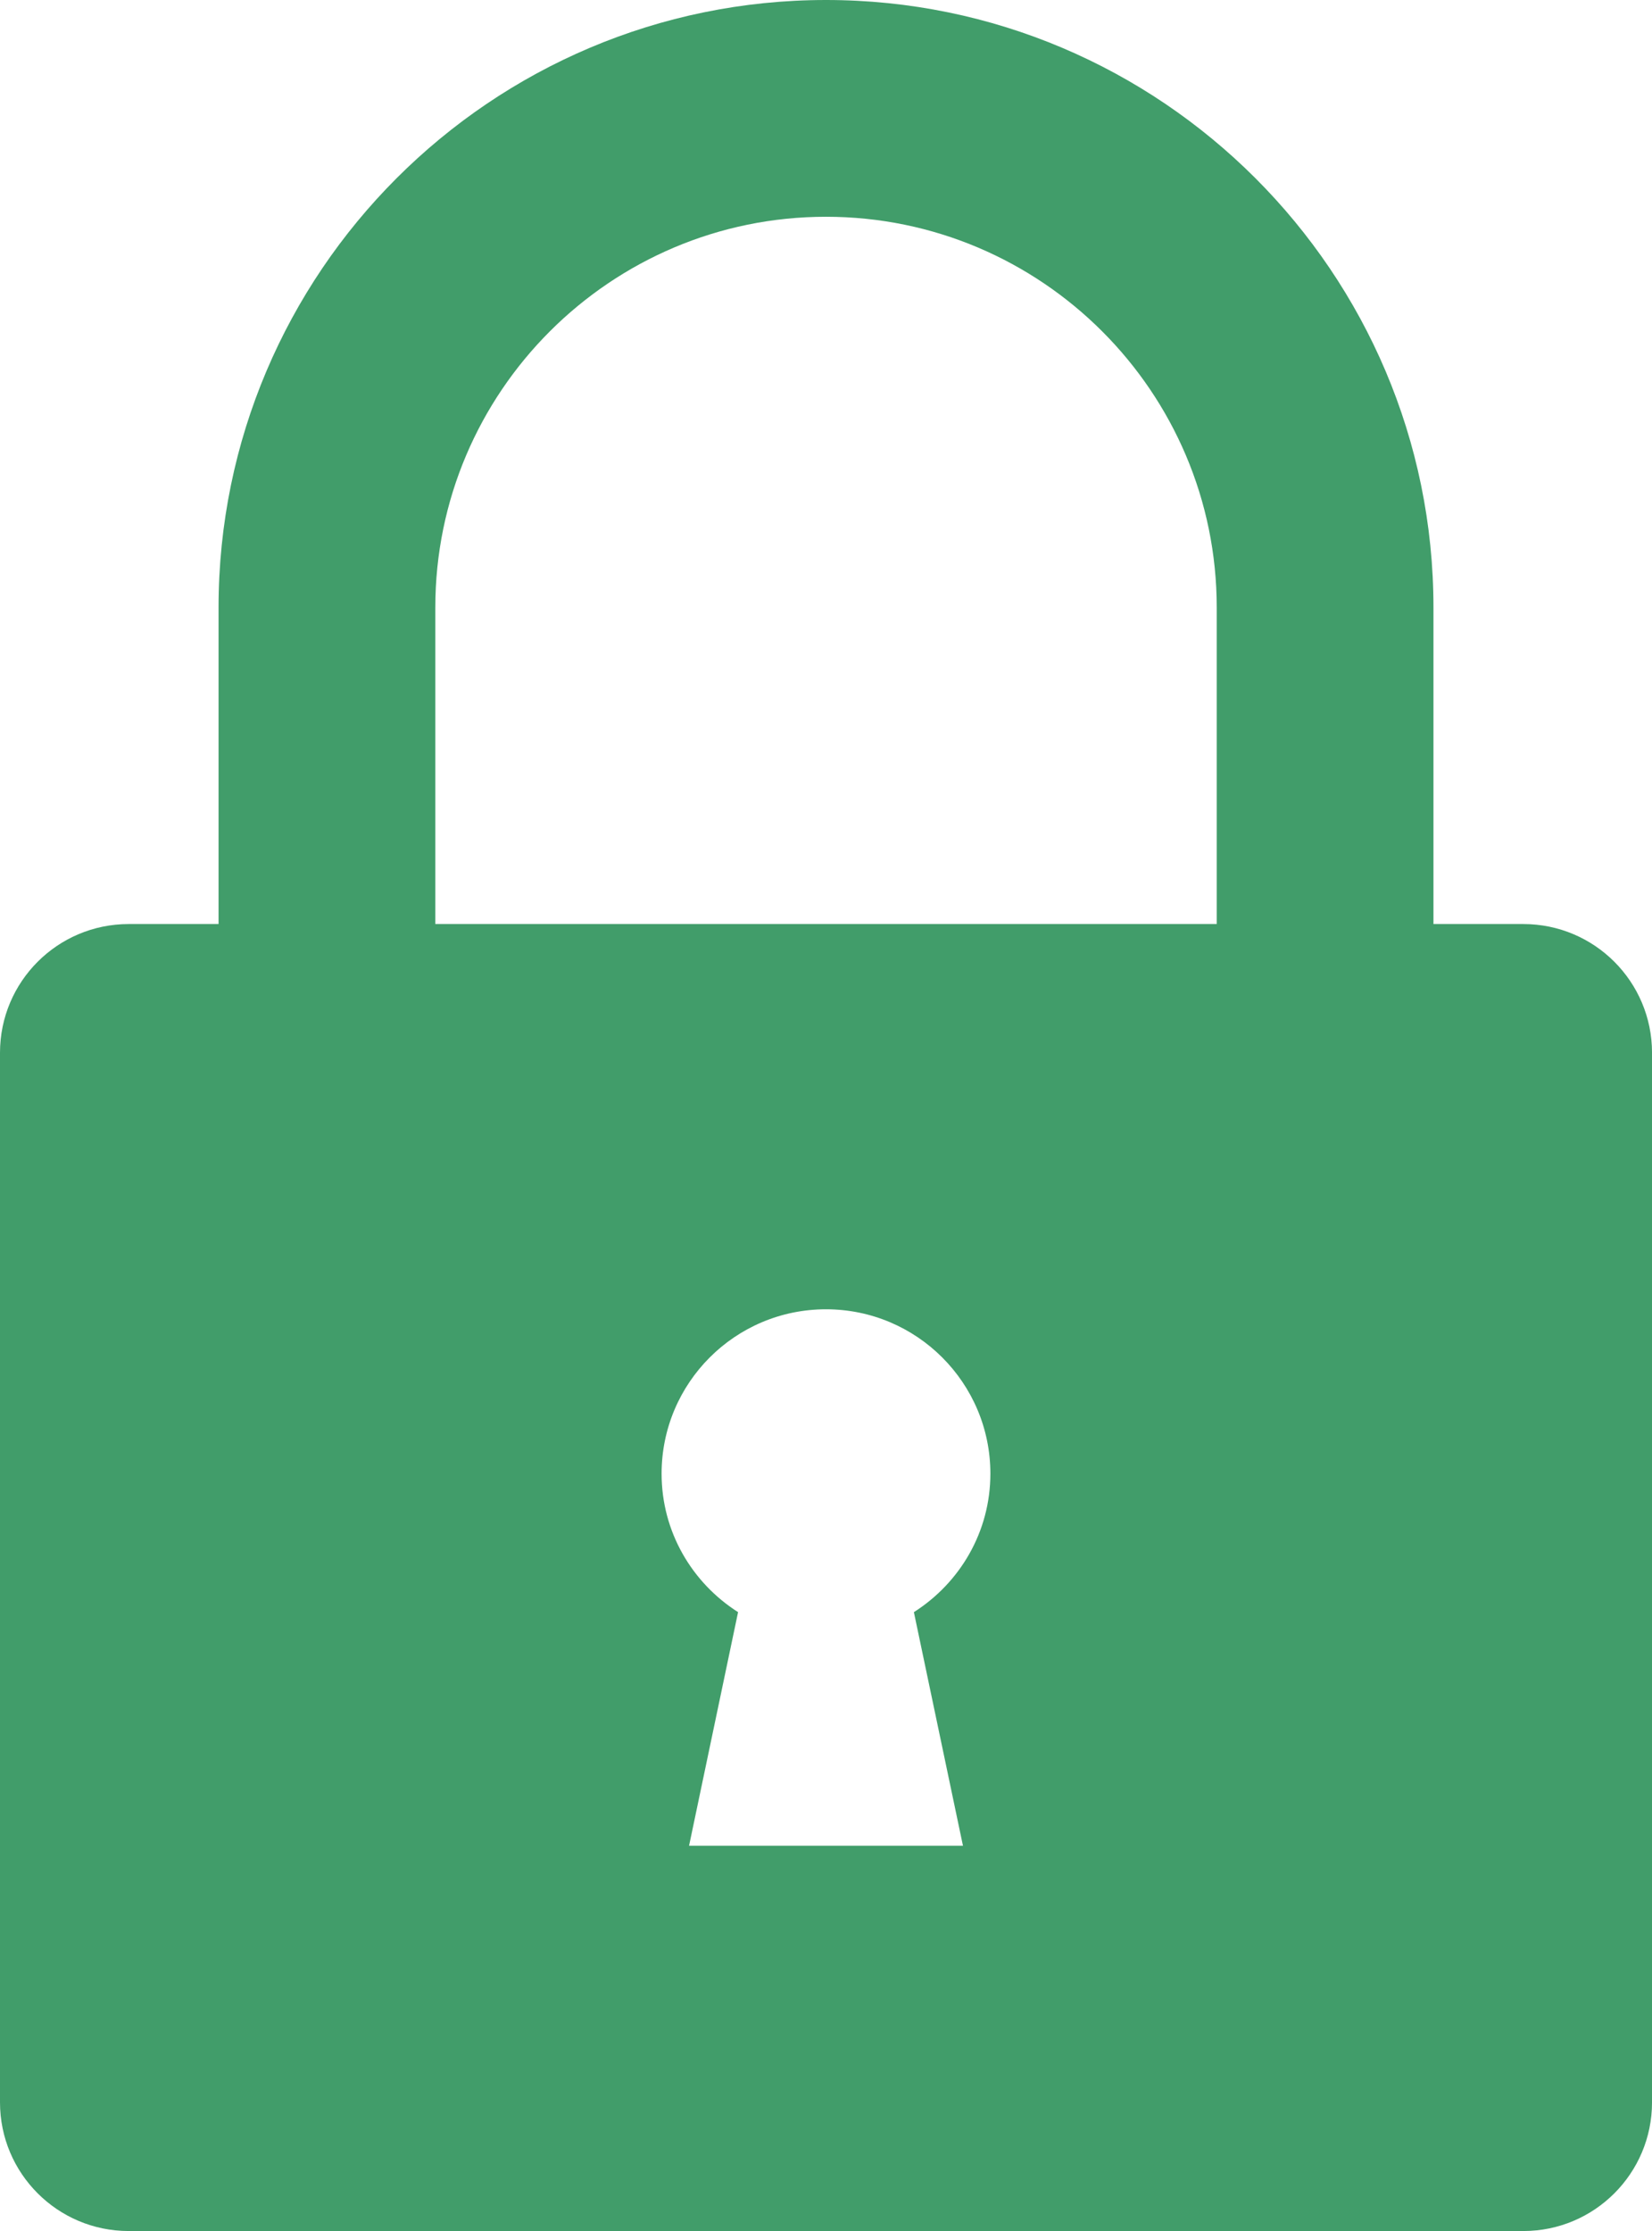
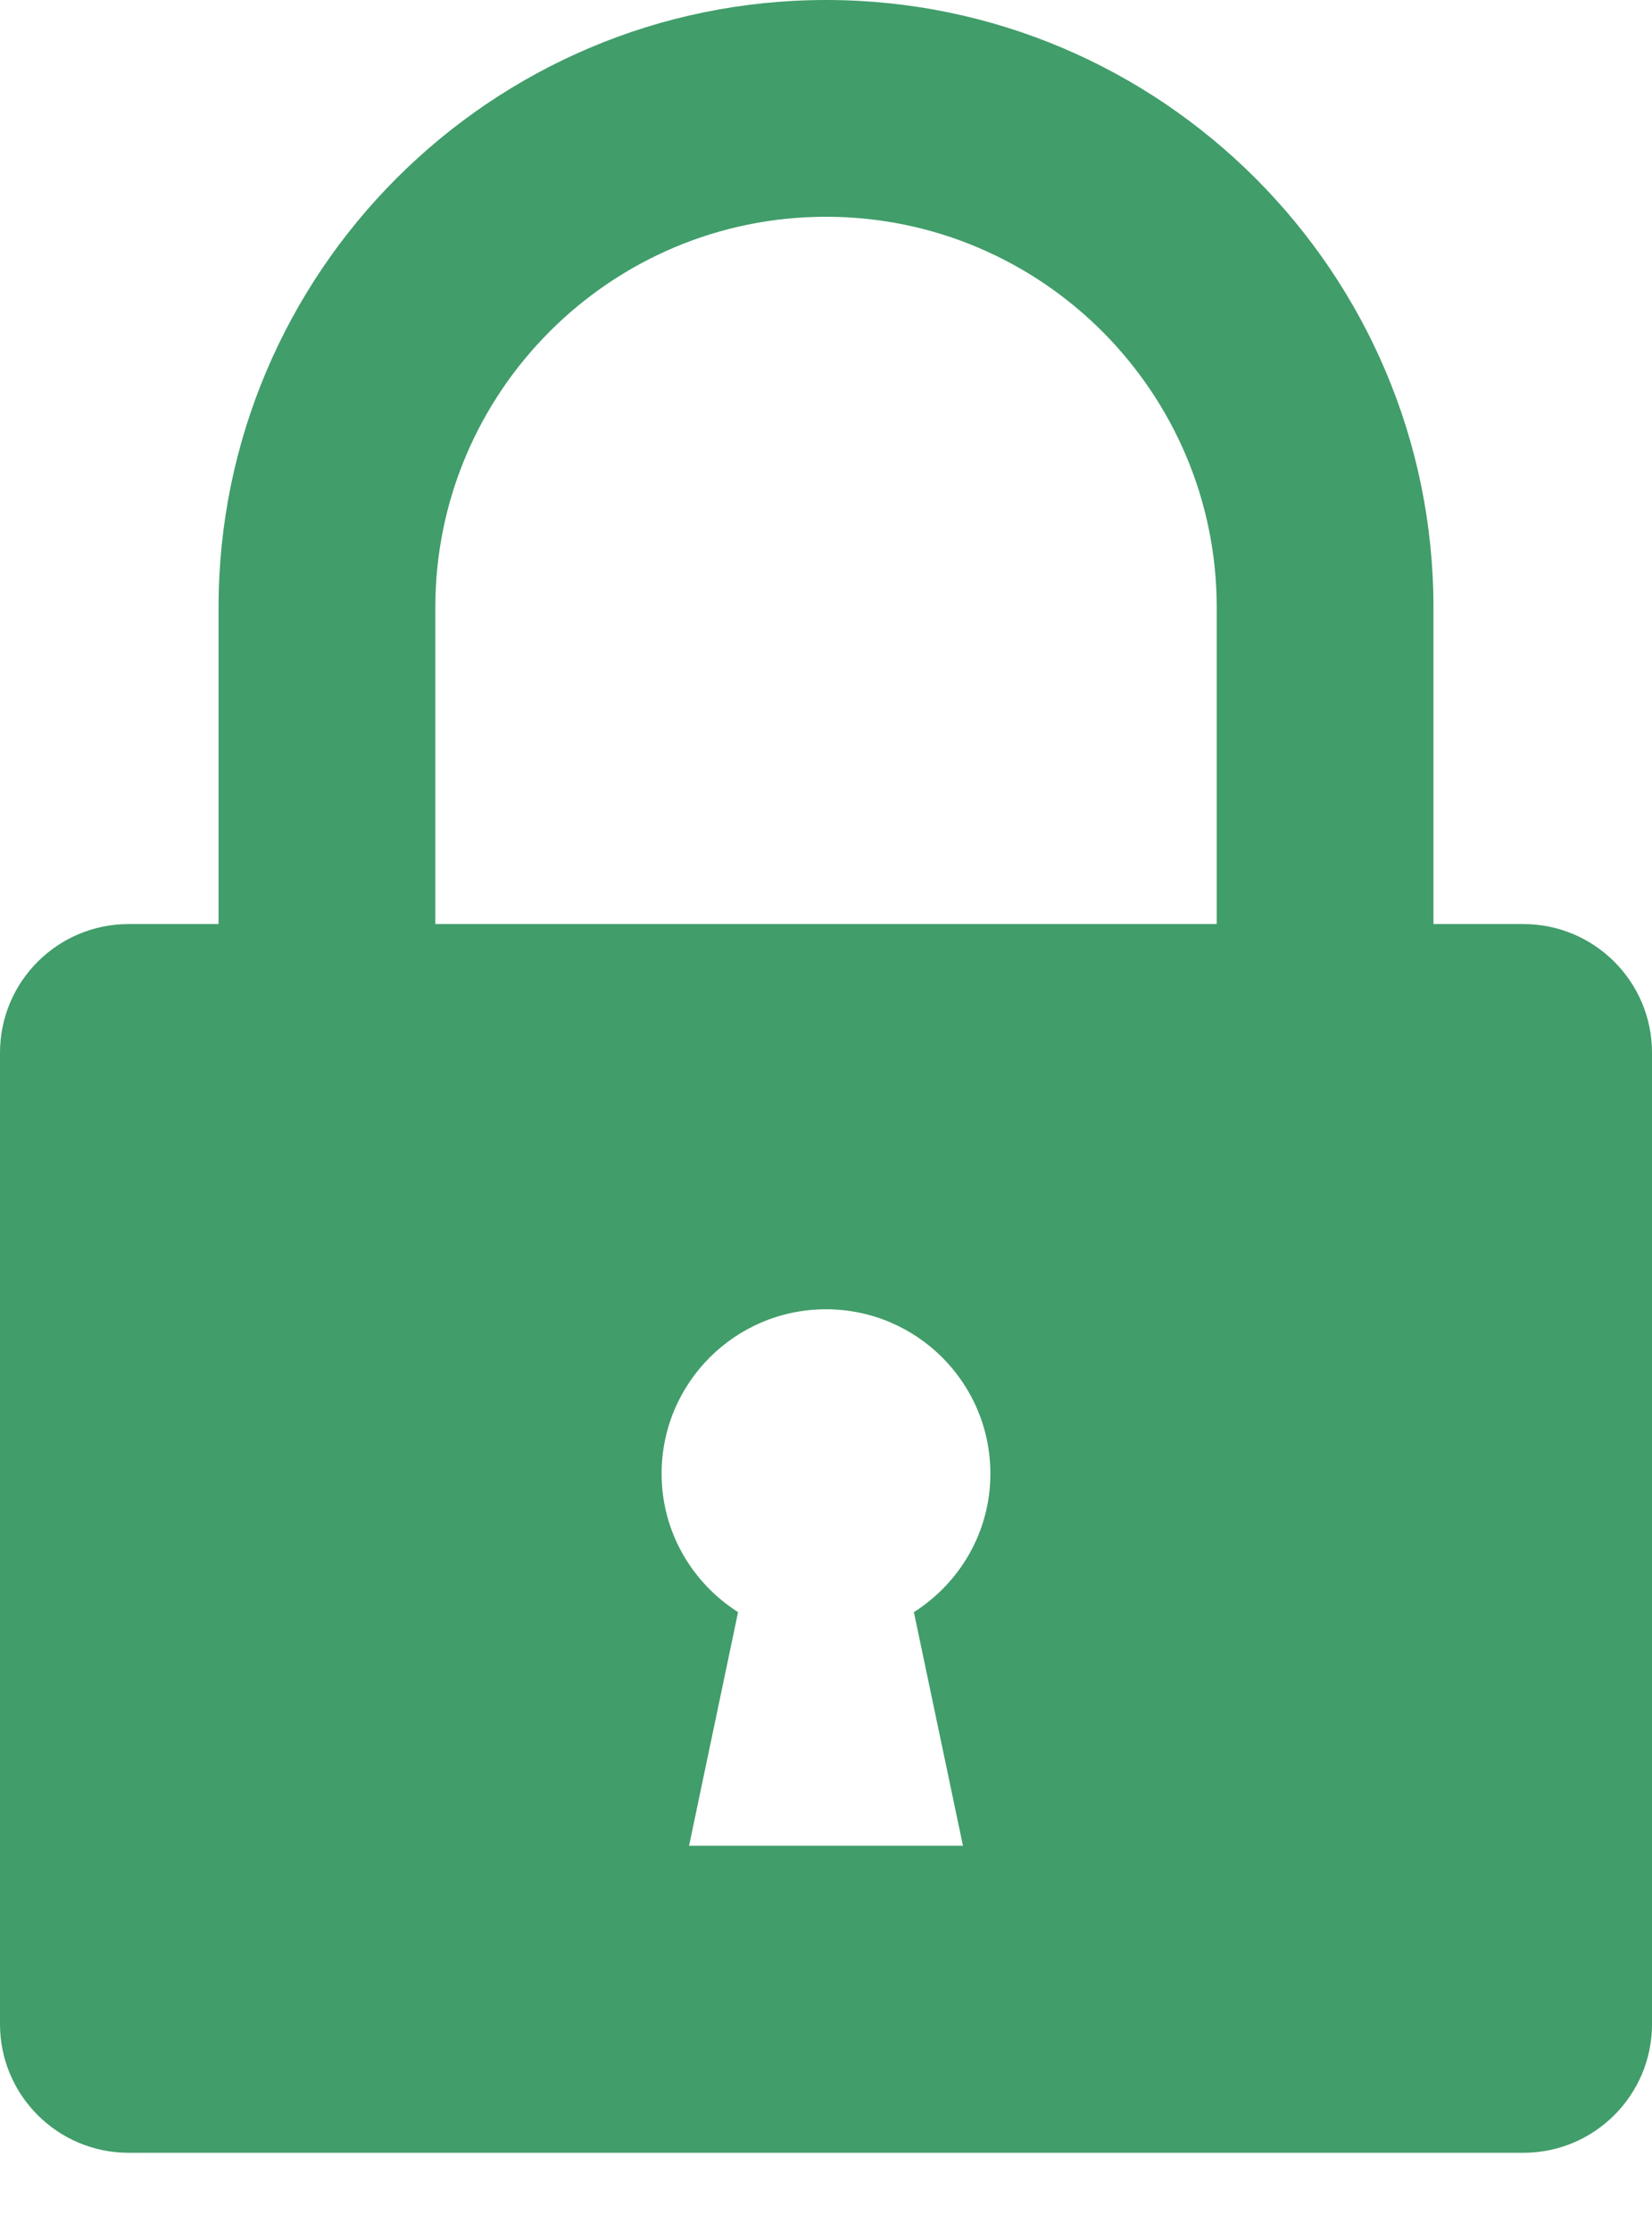
<svg xmlns="http://www.w3.org/2000/svg" version="1.1" id="Layer_1" x="0px" y="0px" width="74.051px" height="100px" viewBox="52.974 0 74.051 100" enable-background="new 52.974 0 74.051 100" xml:space="preserve">
  <g>
    <g>
-       <path fill="#419D6A" d="M121.258,41.418h-4.027h-0.002V27.229C117.229,12.215,105.014,0,90,0    C74.986,0,62.771,12.215,62.771,27.229v14.189h-4.029c-3.185,0-5.768,2.582-5.768,5.768v3.507v40.029v3.51    c0,3.186,2.582,5.768,5.768,5.768H90h31.258c3.186,0,5.768-2.582,5.768-5.768v-3.51V50.693v-3.507    C127.025,44,124.443,41.418,121.258,41.418z M96.139,82.732H83.861l2.197-10.472c-2.055-1.308-3.428-3.592-3.428-6.206    c0-4.07,3.299-7.369,7.369-7.369c4.069,0,7.369,3.299,7.369,7.369c0,2.614-1.373,4.898-3.429,6.206L96.139,82.732z     M107.514,41.418H90H72.488h-0.001V27.229c0-9.658,7.856-17.513,17.513-17.513c9.658,0,17.514,7.856,17.514,17.513V41.418z" />
+       <path fill="#419D6A" d="M121.258,41.418h-4.027h-0.002V27.229C117.229,12.215,105.014,0,90,0    C74.986,0,62.771,12.215,62.771,27.229v14.189h-4.029c-3.185,0-5.768,2.582-5.768,5.768v40.029v3.51    c0,3.186,2.582,5.768,5.768,5.768H90h31.258c3.186,0,5.768-2.582,5.768-5.768v-3.51V50.693v-3.507    C127.025,44,124.443,41.418,121.258,41.418z M96.139,82.732H83.861l2.197-10.472c-2.055-1.308-3.428-3.592-3.428-6.206    c0-4.07,3.299-7.369,7.369-7.369c4.069,0,7.369,3.299,7.369,7.369c0,2.614-1.373,4.898-3.429,6.206L96.139,82.732z     M107.514,41.418H90H72.488h-0.001V27.229c0-9.658,7.856-17.513,17.513-17.513c9.658,0,17.514,7.856,17.514,17.513V41.418z" />
    </g>
  </g>
</svg>